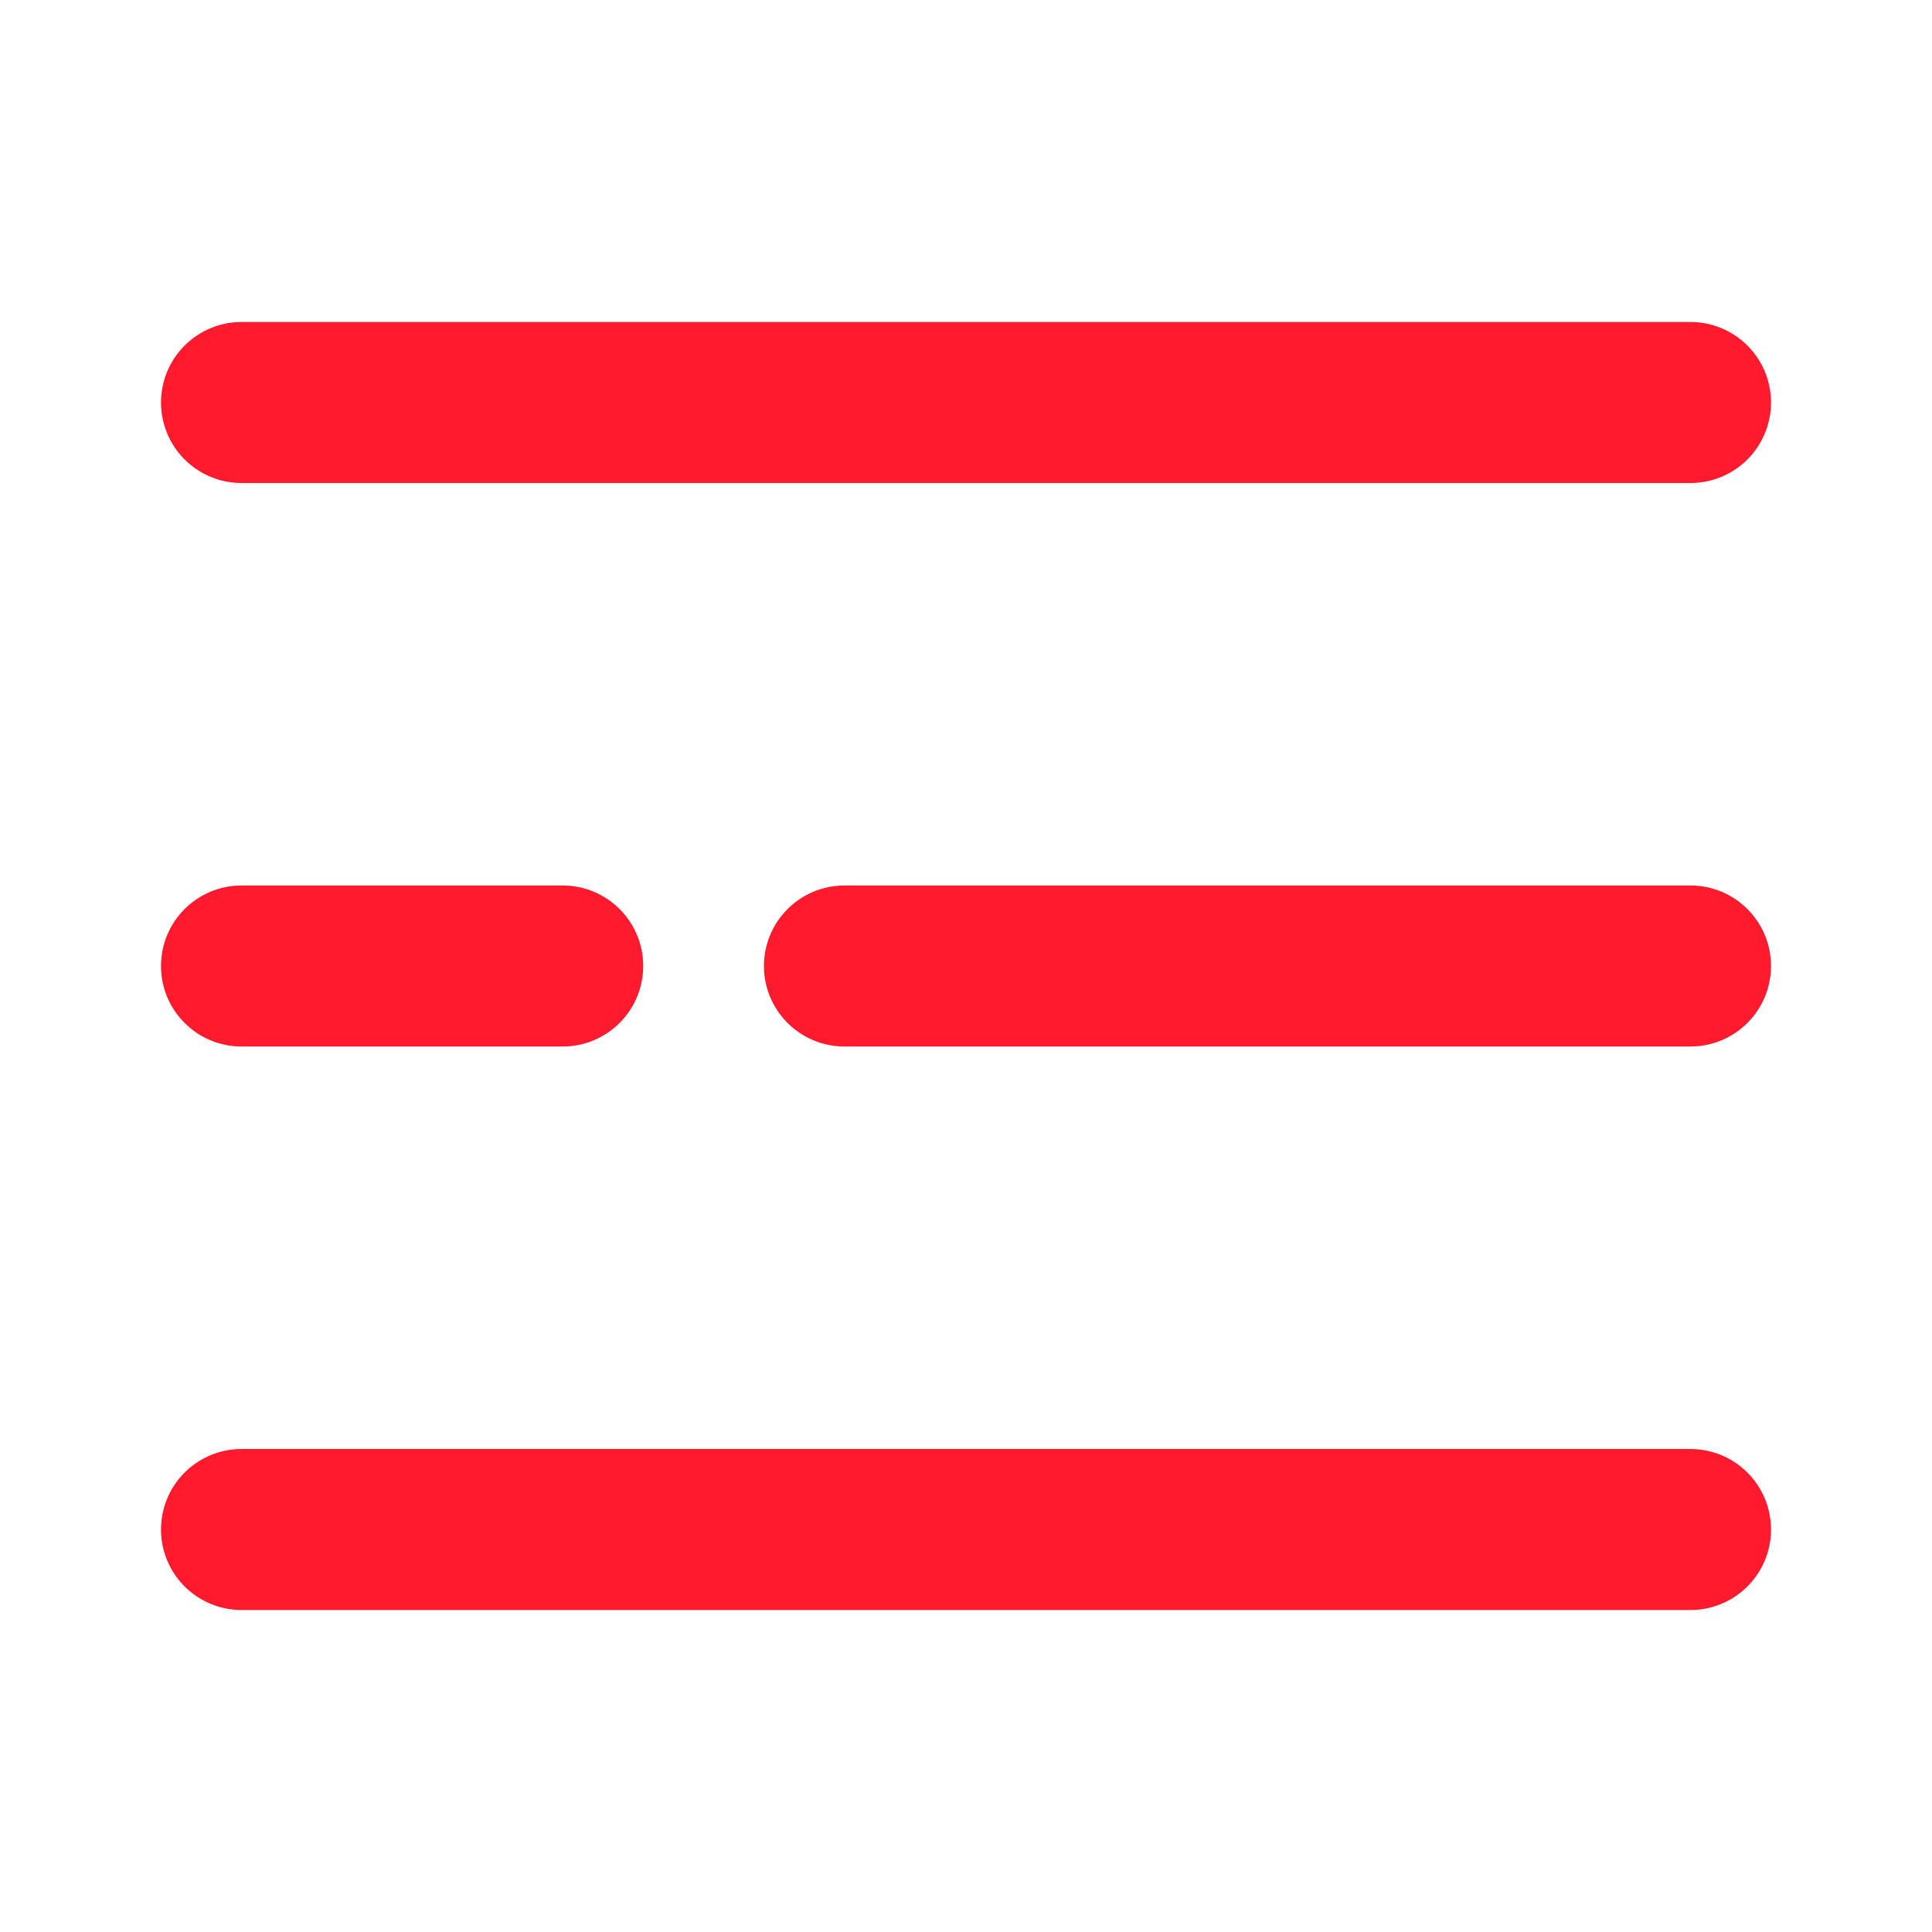
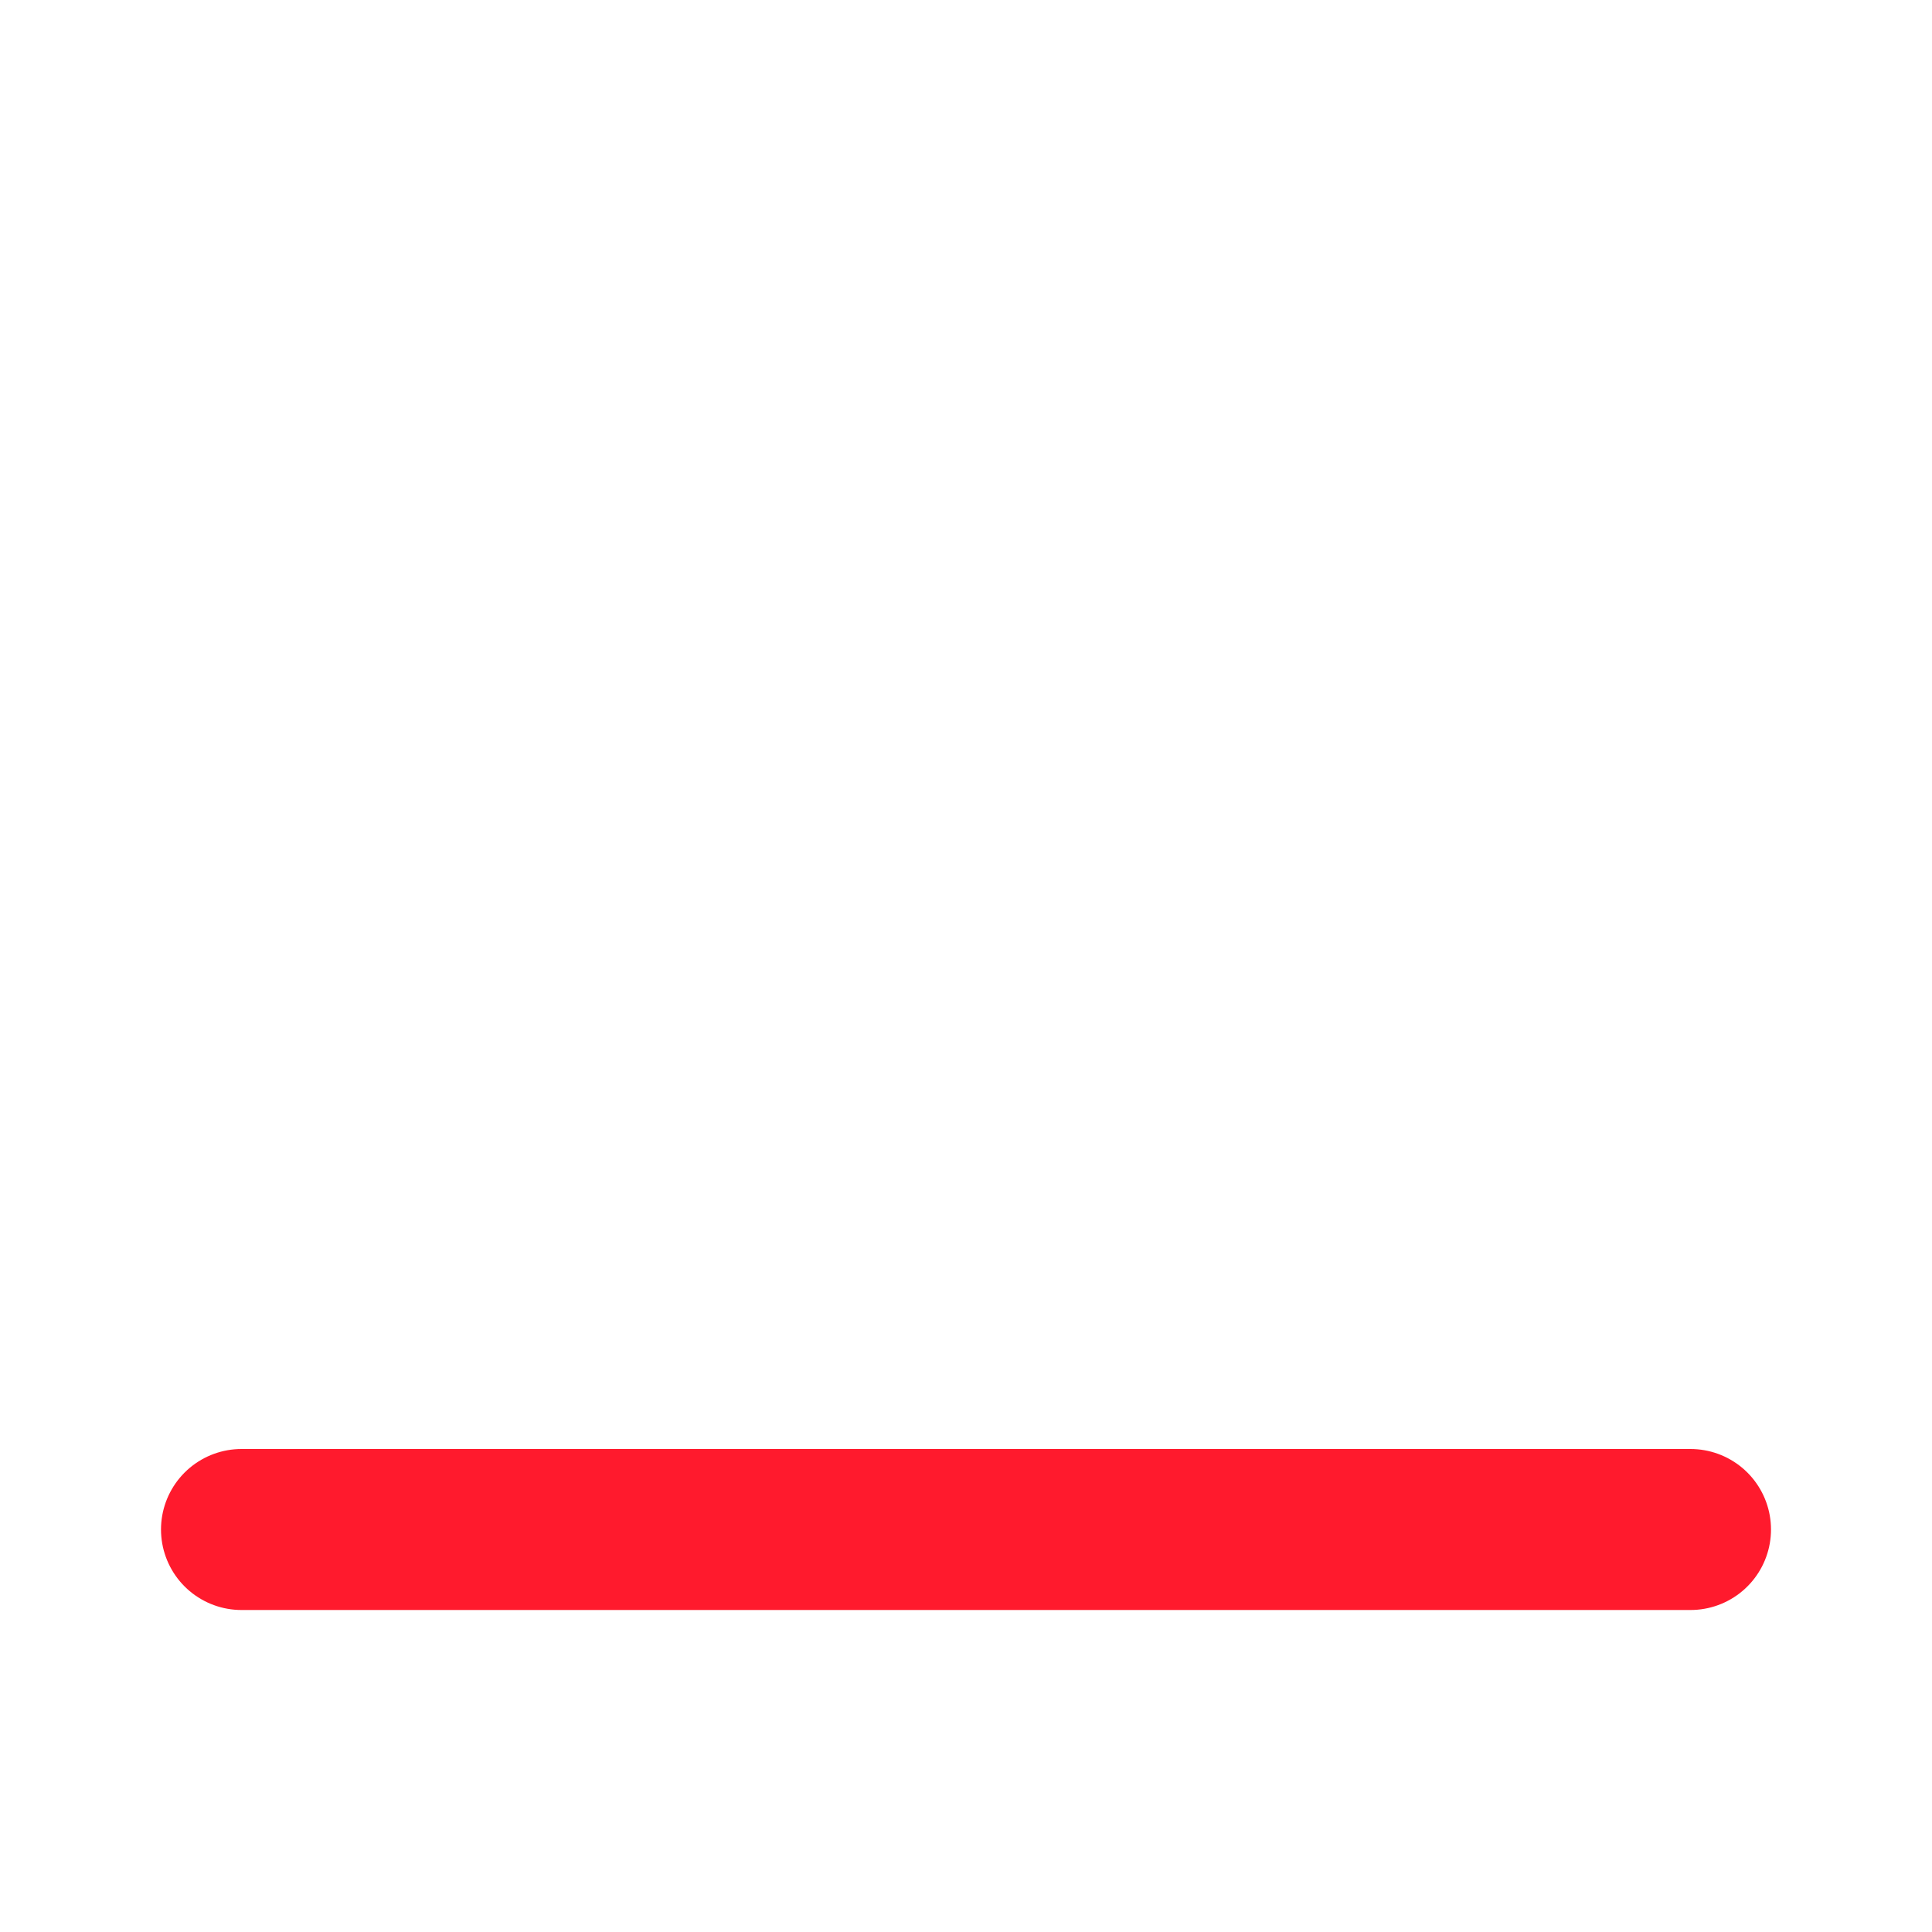
<svg xmlns="http://www.w3.org/2000/svg" width="24" height="24" viewBox="0 0 24 24" fill="none">
-   <path d="M3 5H21" stroke="#FF1A2D" stroke-width="2" stroke-linecap="round" />
-   <path fill-rule="evenodd" clip-rule="evenodd" d="M3 11C2.448 11 2 11.448 2 12C2 12.552 2.448 13 3 13H6.99C7.542 13 7.99 12.552 7.99 12C7.99 11.448 7.542 11 6.99 11H3ZM10.49 11C9.938 11 9.49 11.448 9.49 12C9.49 12.552 9.938 13 10.49 13H21C21.552 13 22 12.552 22 12C22 11.448 21.552 11 21 11H10.49Z" fill="#FF1A2D" />
  <path d="M3 19H21" stroke="#FF1A2D" stroke-width="2" stroke-linecap="round" />
</svg>